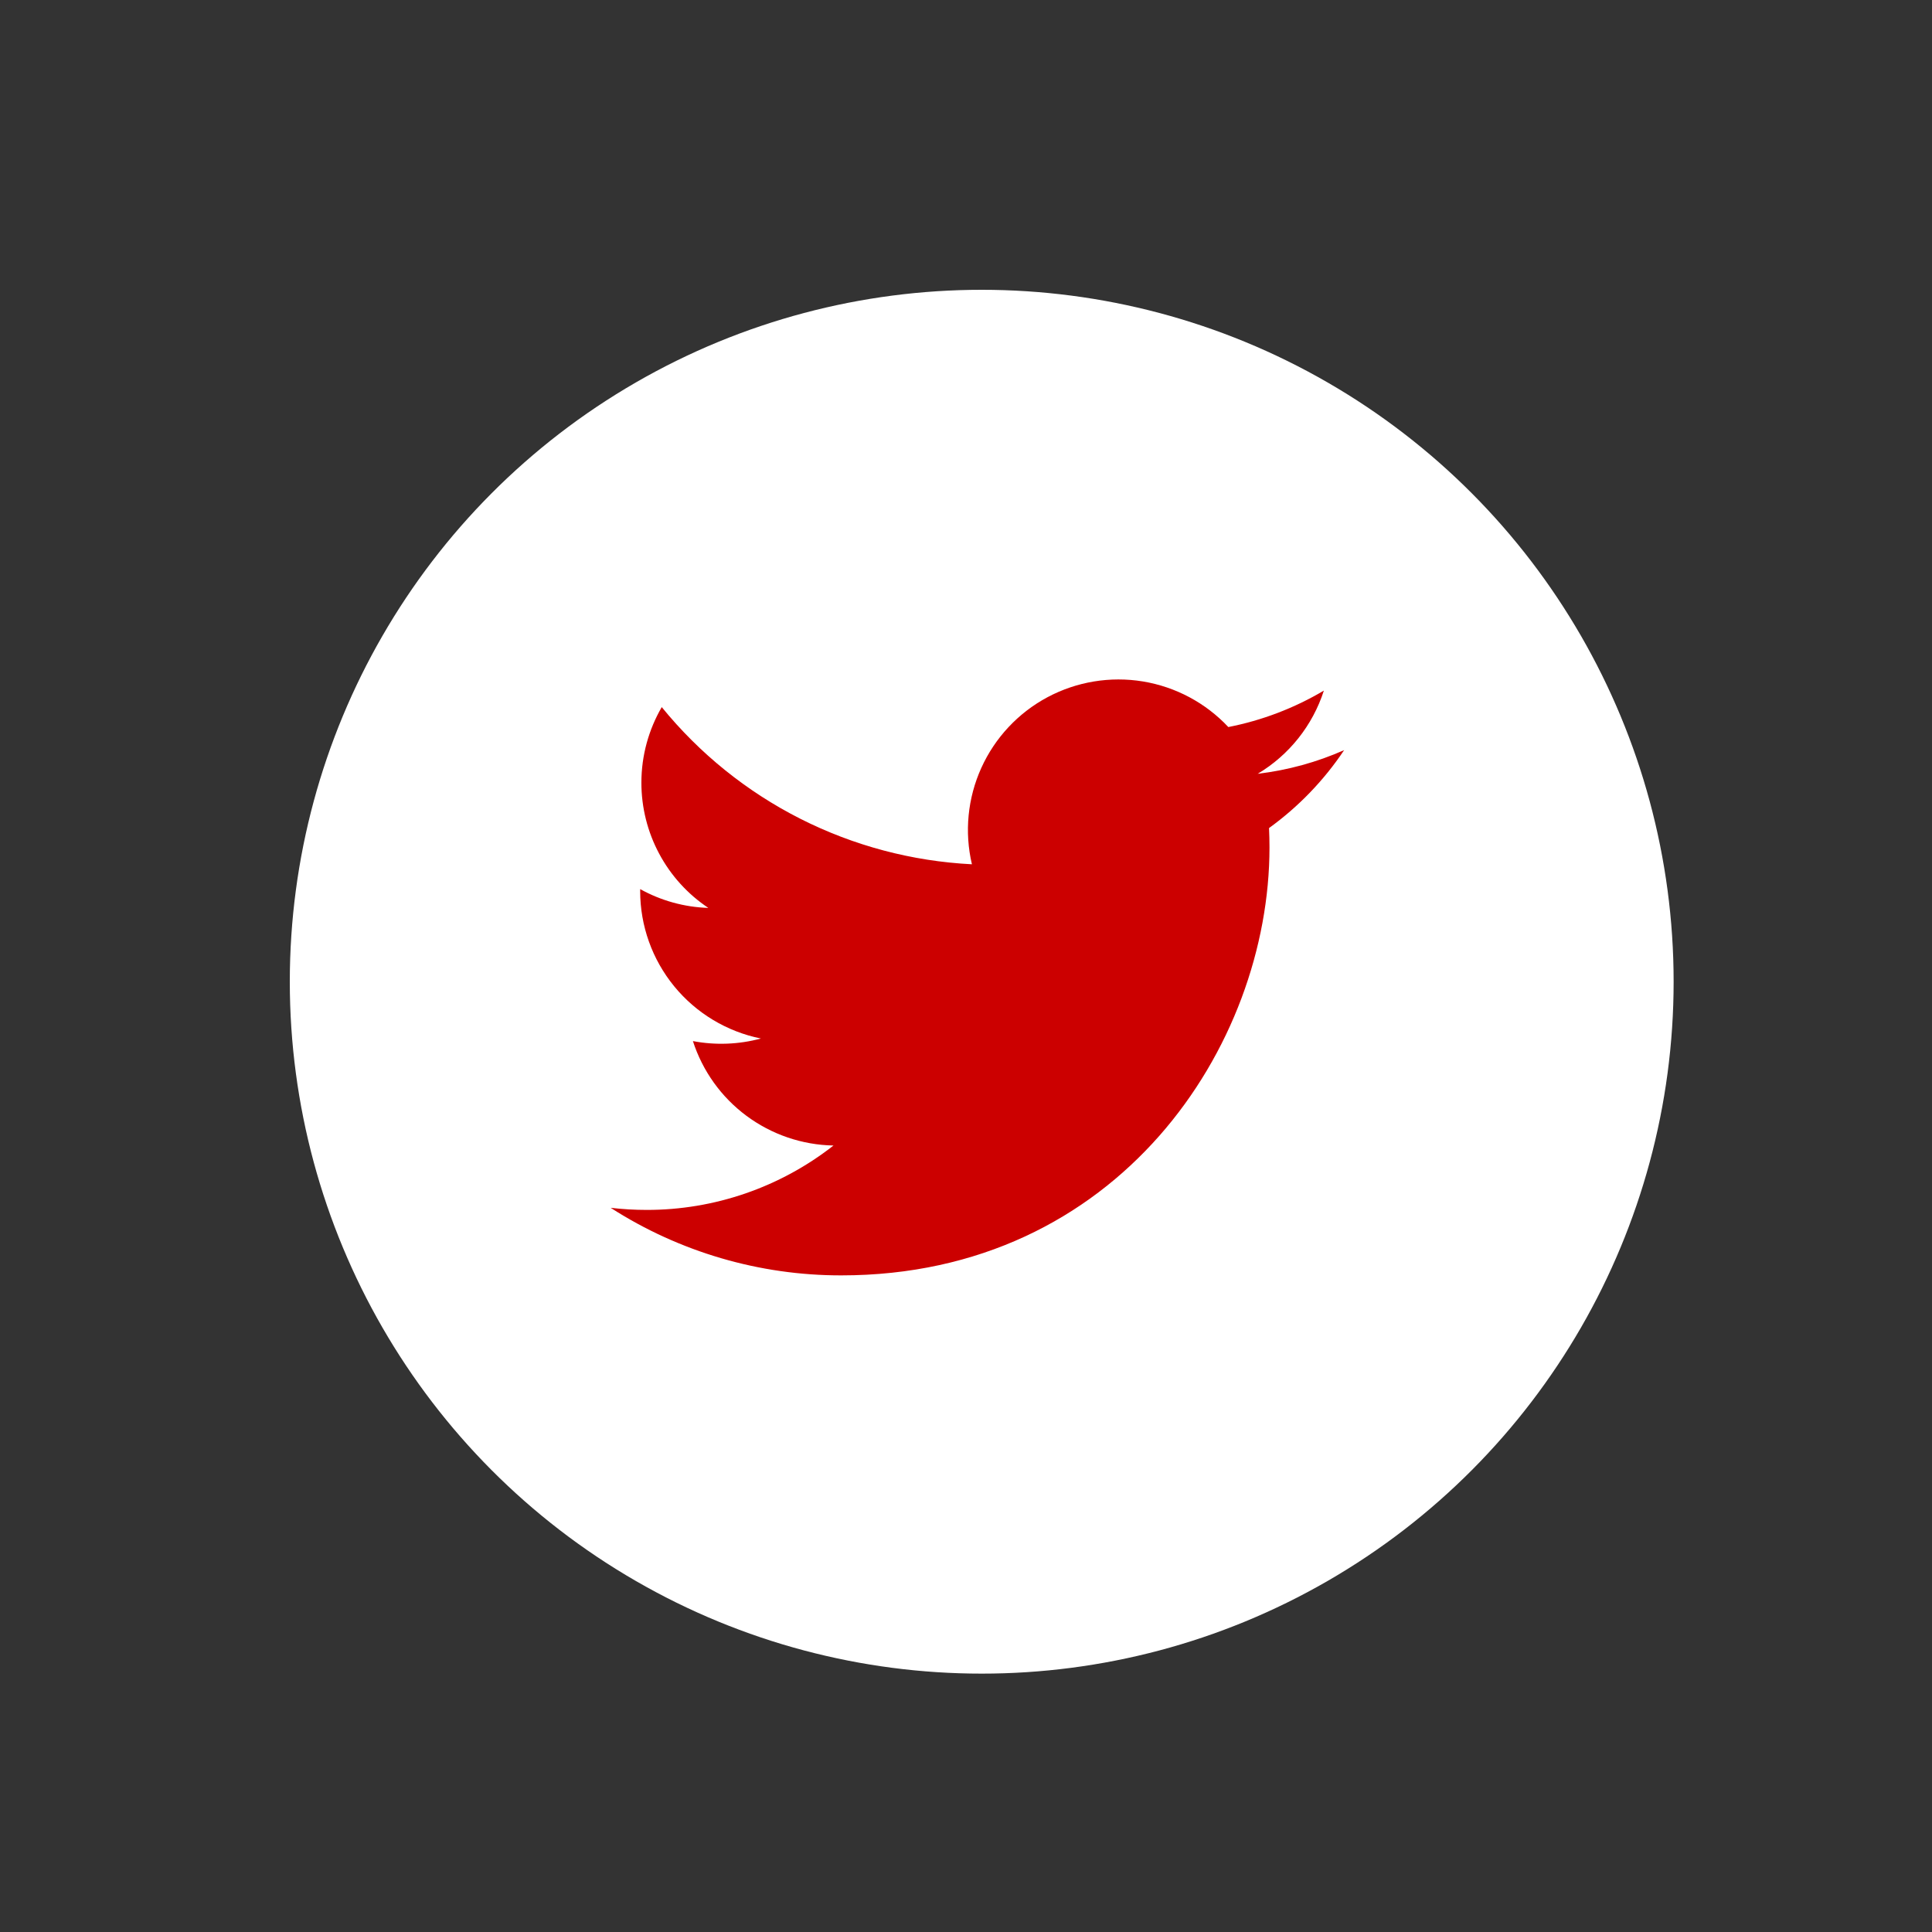
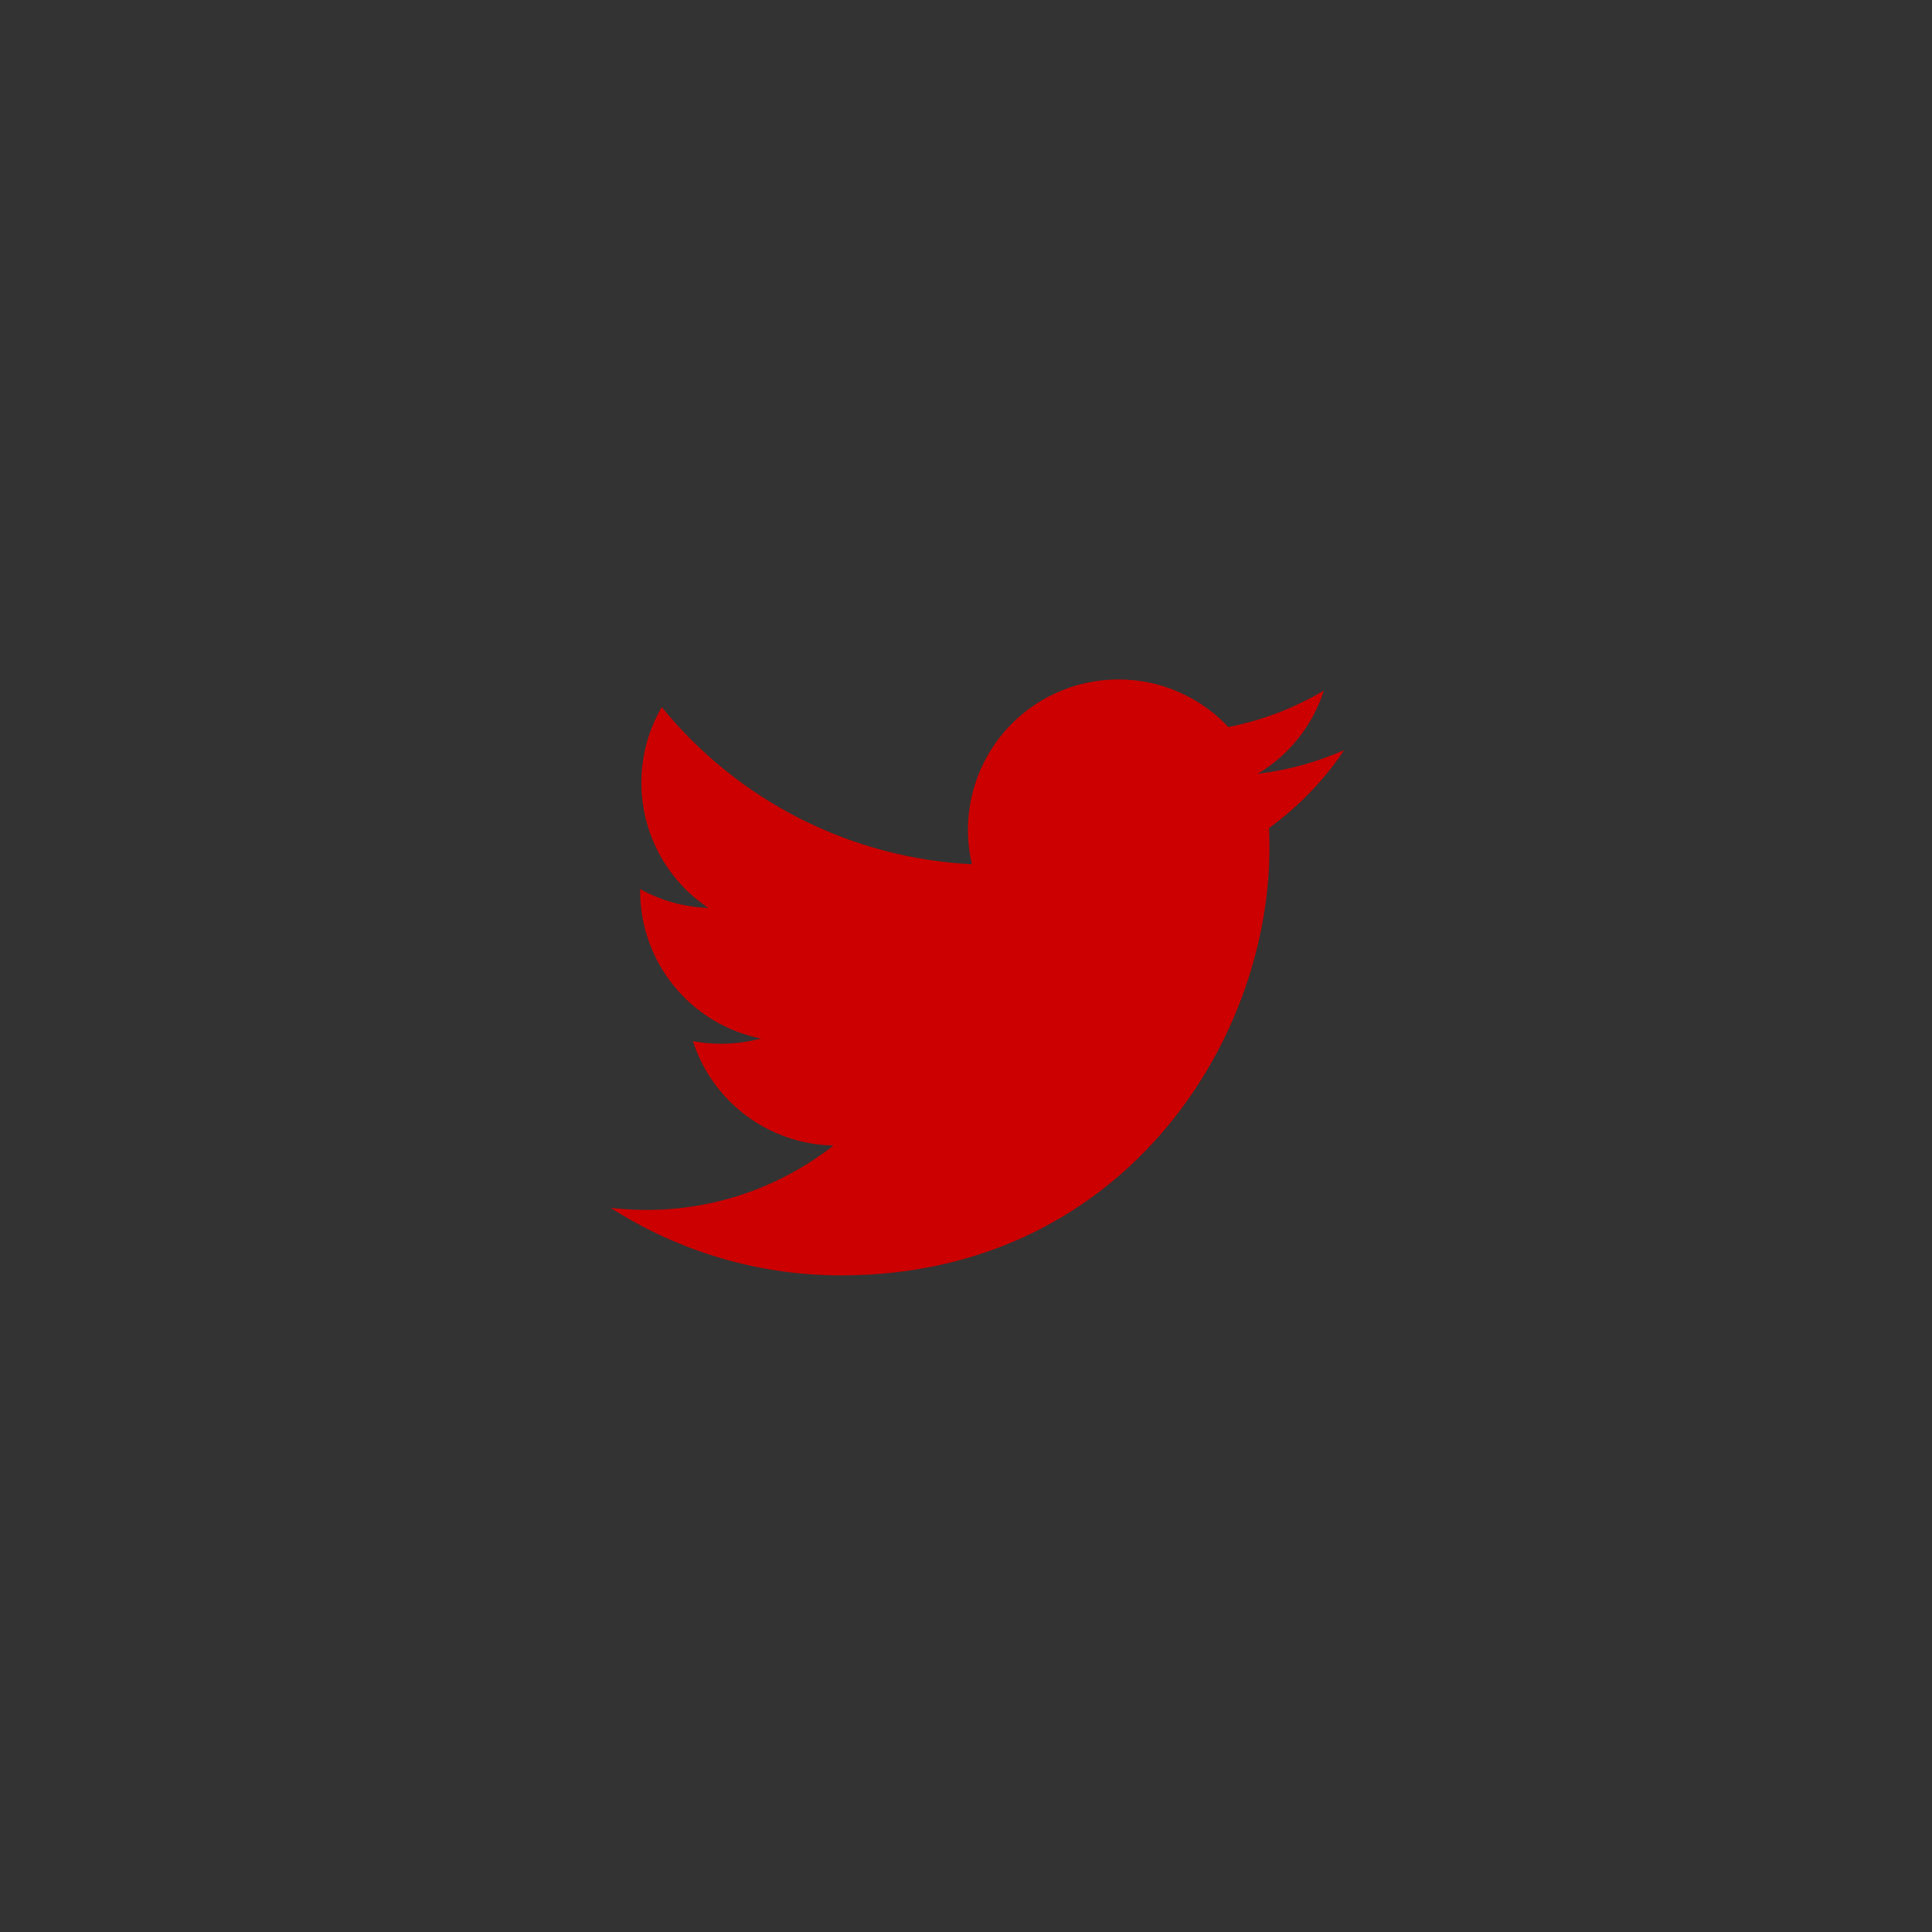
<svg xmlns="http://www.w3.org/2000/svg" width="60" height="60" viewBox="0 0 60 60" fill="none">
  <rect x="0" y="0" width="60" height="60" fill="#333333" stroke="none" />
-   <circle cx="30.488" cy="30.488" r="21.488" fill="white" />
-   <path d="M41.743 23.296C40.905 23.667 40.005 23.918 39.059 24.031C40.036 23.448 40.766 22.529 41.114 21.447C40.197 21.991 39.193 22.374 38.147 22.579C37.443 21.828 36.511 21.331 35.495 21.163C34.479 20.996 33.436 21.169 32.528 21.654C31.62 22.14 30.899 22.912 30.475 23.849C30.051 24.787 29.948 25.839 30.184 26.841C28.325 26.747 26.508 26.265 24.848 25.424C23.189 24.583 21.725 23.403 20.551 21.96C20.15 22.652 19.919 23.454 19.919 24.308C19.919 25.077 20.108 25.834 20.471 26.512C20.833 27.191 21.358 27.769 21.998 28.196C21.256 28.173 20.53 27.972 19.881 27.612V27.672C19.881 28.75 20.254 29.796 20.938 30.631C21.621 31.465 22.572 32.038 23.63 32.252C22.942 32.438 22.22 32.465 21.519 32.332C21.818 33.26 22.399 34.072 23.182 34.653C23.965 35.234 24.91 35.557 25.885 35.575C24.23 36.873 22.185 37.578 20.081 37.575C19.708 37.575 19.335 37.553 18.965 37.51C21.101 38.882 23.588 39.611 26.128 39.608C34.725 39.608 39.425 32.491 39.425 26.319C39.425 26.119 39.42 25.916 39.411 25.716C40.325 25.055 41.114 24.237 41.741 23.299L41.743 23.296V23.296Z" fill="#CC0000" />
+   <path d="M41.743 23.296C40.905 23.667 40.005 23.918 39.059 24.031C40.036 23.448 40.766 22.529 41.114 21.447C40.197 21.991 39.193 22.374 38.147 22.579C37.443 21.828 36.511 21.331 35.495 21.163C34.479 20.996 33.436 21.169 32.528 21.654C31.62 22.14 30.899 22.912 30.475 23.849C30.051 24.787 29.948 25.839 30.184 26.841C28.325 26.747 26.508 26.265 24.848 25.424C23.189 24.583 21.725 23.403 20.551 21.96C20.15 22.652 19.919 23.454 19.919 24.308C19.919 25.077 20.108 25.834 20.471 26.512C20.833 27.191 21.358 27.769 21.998 28.196C21.256 28.173 20.53 27.972 19.881 27.612V27.672C19.881 28.75 20.254 29.796 20.938 30.631C21.621 31.465 22.572 32.038 23.63 32.252C22.942 32.438 22.22 32.465 21.519 32.332C21.818 33.26 22.399 34.072 23.182 34.653C23.965 35.234 24.91 35.557 25.885 35.575C24.23 36.873 22.185 37.578 20.081 37.575C19.708 37.575 19.335 37.553 18.965 37.51C21.101 38.882 23.588 39.611 26.128 39.608C34.725 39.608 39.425 32.491 39.425 26.319C39.425 26.119 39.42 25.916 39.411 25.716C40.325 25.055 41.114 24.237 41.741 23.299L41.743 23.296V23.296" fill="#CC0000" />
</svg>